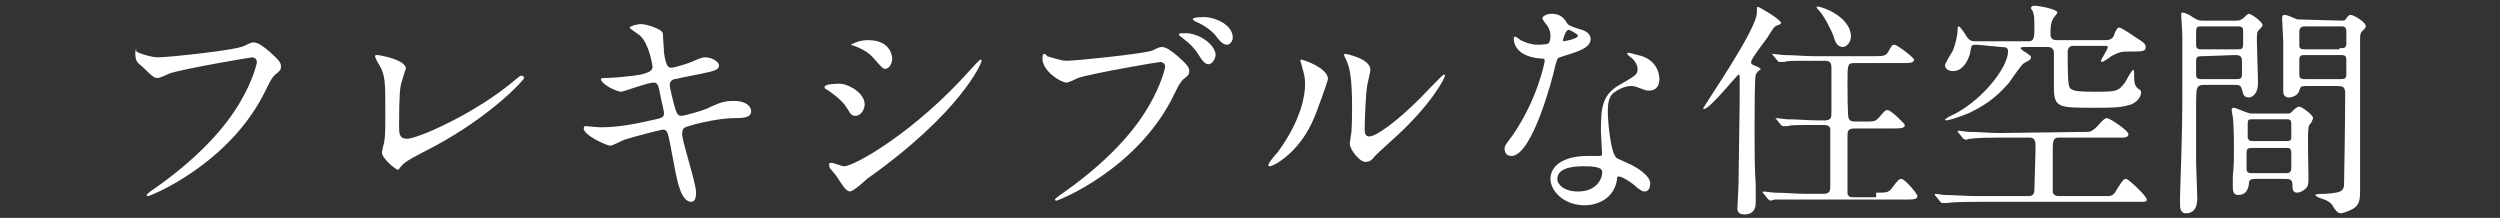
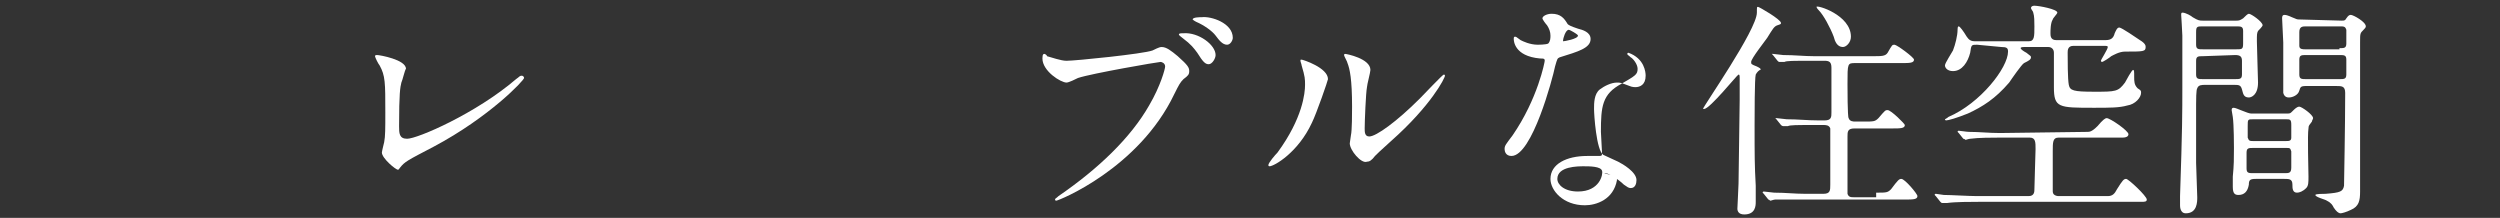
<svg xmlns="http://www.w3.org/2000/svg" version="1.1" id="_レイヤー_2" x="0px" y="0px" viewBox="0 0 218 19" style="enable-background:new 0 0 218 19;" xml:space="preserve">
  <rect x="0" y="0" width="218" height="19" fill="#333333" stroke="none" />
  <style type="text/css">
	.st0{fill:#FFFFFF;}
</style>
  <g id="_レイヤー_1-2">
-     <path class="st0" d="M12.1,4.6C12.6,4.8,13.3,5,13.8,5c0.8,0,6.7-0.6,7.5-1c0.6-0.3,0.7-0.3,0.8-0.3c0.4,0,0.8,0.3,1.4,0.8   c0.9,0.8,1,1,1,1.3S24.4,6.2,24,6.5c-0.3,0.3-0.4,0.5-0.8,1.3c-3.1,6.5-10.1,9.3-10.3,9.3c-0.1,0-0.1-0.1-0.1-0.1   c0-0.1,0.1-0.1,0.3-0.3c3.5-2.4,6.3-5.1,7.9-7.9c1-1.7,1.4-3.2,1.4-3.4C22.4,5.1,22.1,5,22,5c-0.2,0-6,1-7.2,1.4   c-0.2,0.1-0.9,0.4-1,0.4c-0.3,0-0.4,0-1.4-1c-0.4-0.3-0.6-0.5-0.6-1.1c0-0.2,0-0.3,0.1-0.5C11.8,4.5,11.9,4.5,12.1,4.6z" />
    <path class="st0" d="M35,7.2c-0.1,0.4-0.2,0.9-0.2,3.8c0,0.6,0,1.1,0.7,1.1c0.9,0,6-2.2,9.5-5.2c0.3-0.2,0.3-0.3,0.5-0.3   c0.1,0,0.2,0.1,0.2,0.2c0,0.2-3,3.4-7.9,6c-2.3,1.2-2.5,1.3-2.9,1.8c-0.1,0.1-0.1,0.2-0.2,0.2c-0.2,0-1.4-1-1.4-1.5   c0-0.1,0.2-0.9,0.2-0.9c0.1-0.5,0.1-1.2,0.1-2.6c0-2.6,0-3.2-0.5-4.1C33,5.6,32.7,5,32.7,4.9c0-0.1,0.1-0.1,0.2-0.1   c0.2,0,2.5,0.4,2.5,1.2C35.3,6.1,35.1,7,35,7.2z" />
-     <path class="st0" d="M60.7,16.8c0,0.4-0.1,0.8-0.4,0.8c-0.9,0-1.2-1.7-1.4-2.6c-0.1-0.5-0.5-2.7-0.6-3.1c-0.1-0.4-0.2-0.6-0.5-0.6   c-0.1,0-2.5,0.6-3.4,0.9c-0.2,0.1-1,0.5-1.2,0.5c-0.3,0-2.3-0.9-2.3-1.5c0-0.2,0.1-0.2,0.2-0.2c0.2,0,1,0.1,1.2,0.1   c1.5,0,2.7-0.2,4.9-0.7c0.5-0.1,0.7-0.2,0.7-0.5s-0.2-0.9-0.4-2c-0.1-0.5-0.2-0.7-0.5-0.7c-0.5,0-2.7,0.8-2.8,0.8   c-0.5,0-1.8-0.7-1.8-1.1c0-0.1,0.2-0.1,0.4-0.1c0.5,0,1.9-0.1,3.1-0.3c0.7-0.2,1-0.3,1-0.7c0-0.1-0.3-2-1.1-2.7   c-0.1-0.1-0.9-0.6-0.9-0.7s0.6-0.3,1-0.3s1.8,0.4,1.9,0.8c0,0.3,0.1,1.4,0.1,1.7c0.2,1.3,0.4,1.3,0.7,1.3c0.2,0,1.5-0.4,1.7-0.5   C61.2,5,61.3,5,61.5,5c0.6,0,1.2,0.4,1.2,0.7c0,0.4-0.4,0.5-1.9,0.8c-1.6,0.3-1.8,0.4-2,0.4c-0.3,0.1-0.4,0.3-0.4,0.5   c0,0.3,0.3,1.4,0.4,1.8c0.2,0.7,0.3,0.9,0.6,0.9s2.1-0.5,2.6-0.8c0.7-0.3,1.1-0.5,2-0.5c1.1,0,1.5,0.5,1.5,0.9   c0,0.6-0.8,0.6-1.5,0.6c-1.1,0-3,0.4-3.6,0.6c-0.8,0.2-0.9,0.3-0.9,0.7C59.3,11.8,60.7,15.9,60.7,16.8L60.7,16.8z" />
-     <path class="st0" d="M75.4,9.1c0,0.4-0.3,1-0.8,1c-0.3,0-0.4-0.1-0.7-0.6c-0.4-0.7-1.1-1.2-1.8-1.7c-0.1,0-0.2-0.1-0.2-0.2   c0-0.3,1.1-0.3,1.4-0.3C74.2,7.4,75.4,8.2,75.4,9.1z M72.9,15.3c-0.1-0.1-0.4-0.5-0.5-0.6s-0.1-0.3-0.1-0.4c0-0.1,0.1-0.1,0.2-0.1   c0.2,0,0.9,0.3,1.1,0.3c0.9,0,6.2-3,11-8.4c0.1-0.1,0.8-0.9,0.9-0.9c0,0,0.1,0,0.1,0.1c0,0.2-1.8,4.5-10,10.3   c-0.2,0.2-1.2,1.1-1.5,1.1C73.7,16.6,73.5,16.2,72.9,15.3z M77.8,5.1c0,0.5-0.3,0.9-0.6,0.9c-0.2,0-0.3-0.1-1-0.9   C75.7,4.5,75,4.2,74.5,4c-0.1,0-0.3-0.1-0.3-0.1s0.6-0.4,1.5-0.4C77.8,3.5,77.8,5.1,77.8,5.1z" />
    <path class="st0" d="M91.3,4.9C91.7,5,92.5,5.3,93,5.3c0.8,0,6.7-0.6,7.5-0.9c0.6-0.3,0.7-0.3,0.8-0.3c0.4,0,0.8,0.3,1.4,0.8   c0.9,0.8,1,1,1,1.3c0,0.3-0.1,0.4-0.5,0.7c-0.3,0.3-0.4,0.5-0.8,1.3c-3.1,6.5-10.1,9.3-10.3,9.3c-0.1,0-0.1-0.1-0.1-0.1   c0-0.1,0.1-0.1,0.3-0.3c3.5-2.4,6.3-5.1,7.9-7.9c1-1.7,1.4-3.2,1.4-3.4c0-0.3-0.3-0.4-0.4-0.4c-0.2,0-6,1-7.2,1.4   c-0.2,0.1-0.8,0.4-1,0.4c-0.5,0-2.1-1-2.1-2.1c0-0.4,0.1-0.4,0.2-0.4C91.1,4.7,91.3,4.8,91.3,4.9z M106,4.8c0,0.3-0.3,0.8-0.6,0.8   c-0.3,0-0.5-0.2-1-1c-0.3-0.4-0.5-0.7-1.3-1.3c-0.1-0.1-0.3-0.2-0.3-0.3s0.2-0.1,0.4-0.1C104.5,2.8,106,3.9,106,4.8z M107.5,3.3   c0,0.2-0.2,0.6-0.5,0.6c-0.4,0-0.7-0.4-1-0.8s-1-0.9-1.7-1.2c-0.2-0.1-0.3-0.2-0.3-0.2c0-0.2,0.6-0.2,0.8-0.2   C105.6,1.4,107.5,2,107.5,3.3z" />
    <path class="st0" d="M114.4,10.7c-1.2,2.6-3.3,3.8-3.7,3.8c-0.1,0-0.1-0.1-0.1-0.1c0-0.2,0.6-0.9,0.8-1.1c2.2-3,2.4-5.2,2.4-5.9   c0-0.5,0-0.7-0.3-1.7c0-0.1-0.1-0.3-0.1-0.4s0-0.1,0.1-0.1s2.3,0.7,2.3,1.7C115.8,7,114.8,9.9,114.4,10.7z M117.7,12.5   c0-0.1,0.1-0.6,0.1-0.7c0.1-0.4,0.1-2,0.1-2.5c0-2.4-0.2-3.3-0.4-3.8c0-0.1-0.3-0.6-0.3-0.7s0.1-0.1,0.1-0.1c0.1,0,2.2,0.4,2.2,1.4   c0,0.2-0.3,1.3-0.3,1.5c-0.1,0.5-0.2,3-0.2,3.6c0,0.3,0,0.7,0.4,0.7c0.6,0,2.4-1.3,4.4-3.3c0.3-0.3,2-2.1,2.1-2.1   c0,0,0.1,0,0.1,0.1c0,0.2-1.2,2.6-4.7,5.7c-1,0.9-1.2,1.1-1.4,1.3c-0.3,0.4-0.5,0.5-0.7,0.5C118.7,14.3,117.7,13.1,117.7,12.5z" />
-     <path class="st0" d="M135.2,3.1c0-0.3-0.1-0.6-0.3-0.9c-0.1-0.1-0.4-0.5-0.4-0.6c0-0.2,0.4-0.4,0.8-0.4c0.8,0,1.1,0.4,1.4,0.9   c0.1,0.1,0.3,0.2,0.9,0.4c0.4,0.1,1.1,0.3,1.1,0.9c0,0.8-1.1,1.1-2.7,1.6c-0.2,0.1-0.2,0.1-0.4,0.8c-0.2,1-2,7.8-3.8,7.8   c-0.5,0-0.6-0.4-0.6-0.6c0-0.3,0.1-0.4,0.7-1.2c2.2-3.2,2.8-6.4,2.8-6.5c0-0.2-0.1-0.2-0.4-0.2C132,4.9,132,3.5,132,3.4   s0-0.2,0.1-0.2s0.1,0,0.5,0.3c0.2,0.1,0.8,0.4,1.5,0.4c0,0,0.7,0,0.9-0.1C135.2,3.6,135.2,3.3,135.2,3.1z M141,15.7   c-0.3,1.7-1.8,2.2-2.8,2.2c-1.9,0-3-1.3-3-2.3c0-1.3,1.4-2,3.2-2c0.2,0,0.9,0,1,0c0.2,0,0.3,0,0.3-0.2c0-0.3-0.1-1.6-0.1-1.9   c0-2.2,0.1-3.3,1.8-4.2c1.2-0.7,1.4-0.8,1.4-1.3c0-0.4-0.4-0.9-0.6-1c-0.2-0.2-0.3-0.2-0.3-0.3c0-0.1,0.1-0.1,0.1-0.1   c0.1,0,0.8,0.2,1.2,0.3c1.4,0.5,1.5,1.7,1.5,2c0,0.8-0.5,1-0.9,1c0,0-0.3,0-0.5-0.1c-0.8-0.3-0.8-0.3-1.1-0.3   c-0.5,0-1.1,0.3-1.5,0.6c-0.5,0.4-0.5,1.2-0.5,1.7s0.2,3.6,0.8,4c0.2,0.1,1.1,0.5,1.3,0.6c0.4,0.2,1.6,0.9,1.6,1.6   c0,0.3-0.1,0.7-0.5,0.7c-0.2,0-0.3-0.1-0.6-0.3c-0.5-0.5-1.5-1.1-1.7-1C141,15.4,141,15.5,141,15.7L141,15.7z M138.1,14.5   c-0.5,0-2.3,0-2.3,1.1c0,0.5,0.6,1.1,1.8,1.1c1.9,0,2.2-1.5,2.1-1.8C139.6,14.5,138.6,14.5,138.1,14.5z M137.6,3.1   c0-0.1-0.7-0.5-0.8-0.5c-0.3,0-0.5,0.8-0.5,0.9v0.1C136.4,3.6,137.6,3.4,137.6,3.1z" />
+     <path class="st0" d="M135.2,3.1c0-0.3-0.1-0.6-0.3-0.9c-0.1-0.1-0.4-0.5-0.4-0.6c0-0.2,0.4-0.4,0.8-0.4c0.8,0,1.1,0.4,1.4,0.9   c0.1,0.1,0.3,0.2,0.9,0.4c0.4,0.1,1.1,0.3,1.1,0.9c0,0.8-1.1,1.1-2.7,1.6c-0.2,0.1-0.2,0.1-0.4,0.8c-0.2,1-2,7.8-3.8,7.8   c-0.5,0-0.6-0.4-0.6-0.6c0-0.3,0.1-0.4,0.7-1.2c2.2-3.2,2.8-6.4,2.8-6.5c0-0.2-0.1-0.2-0.4-0.2C132,4.9,132,3.5,132,3.4   s0-0.2,0.1-0.2s0.1,0,0.5,0.3c0.2,0.1,0.8,0.4,1.5,0.4c0,0,0.7,0,0.9-0.1C135.2,3.6,135.2,3.3,135.2,3.1z M141,15.7   c-0.3,1.7-1.8,2.2-2.8,2.2c-1.9,0-3-1.3-3-2.3c0-1.3,1.4-2,3.2-2c0.2,0,0.9,0,1,0c0.2,0,0.3,0,0.3-0.2c0-0.3-0.1-1.6-0.1-1.9   c0-2.2,0.1-3.3,1.8-4.2c1.2-0.7,1.4-0.8,1.4-1.3c0-0.4-0.4-0.9-0.6-1c-0.2-0.2-0.3-0.2-0.3-0.3c0-0.1,0.1-0.1,0.1-0.1   c1.4,0.5,1.5,1.7,1.5,2c0,0.8-0.5,1-0.9,1c0,0-0.3,0-0.5-0.1c-0.8-0.3-0.8-0.3-1.1-0.3   c-0.5,0-1.1,0.3-1.5,0.6c-0.5,0.4-0.5,1.2-0.5,1.7s0.2,3.6,0.8,4c0.2,0.1,1.1,0.5,1.3,0.6c0.4,0.2,1.6,0.9,1.6,1.6   c0,0.3-0.1,0.7-0.5,0.7c-0.2,0-0.3-0.1-0.6-0.3c-0.5-0.5-1.5-1.1-1.7-1C141,15.4,141,15.5,141,15.7L141,15.7z M138.1,14.5   c-0.5,0-2.3,0-2.3,1.1c0,0.5,0.6,1.1,1.8,1.1c1.9,0,2.2-1.5,2.1-1.8C139.6,14.5,138.6,14.5,138.1,14.5z M137.6,3.1   c0-0.1-0.7-0.5-0.8-0.5c-0.3,0-0.5,0.8-0.5,0.9v0.1C136.4,3.6,137.6,3.4,137.6,3.1z" />
    <path class="st0" d="M153.1,6.5c-0.1,0.3-0.1,3.7-0.1,4.4c0,2.6,0,3.5,0.1,5.3c0,0.2,0,1.4,0,1.4c0,0.3,0,1.1-1,1.1   c-0.5,0-0.6-0.3-0.6-0.5s0.1-1.9,0.1-2.2c0-0.5,0.1-6.6,0.1-7.3c0-0.1,0-1.7,0-1.8c0-0.3,0-0.4-0.1-0.4s-2.5,3-3,3h-0.1   c0-0.2,4.7-6.9,4.7-8.4c0-0.5,0-0.5,0.1-0.5s2,1.1,2,1.4c0,0.1,0,0.1-0.3,0.2c-0.3,0.1-0.4,0.3-0.9,1.1c-0.2,0.3-1.4,1.8-1.4,2.1   c0,0.2,0,0.2,0.5,0.4c0.2,0.1,0.4,0.2,0.3,0.3C153.4,6.1,153.2,6.3,153.1,6.5L153.1,6.5z M163.6,16.8c0.9,0,1,0,1.3-0.3   c0.6-0.8,0.7-0.9,0.9-0.9c0.3,0,1.4,1.3,1.4,1.5c0,0.3-0.4,0.3-1.1,0.3h-8.8c-1.8,0-2.3,0-2.5,0c-0.1,0-0.4,0.1-0.4,0.1   c-0.1,0-0.1-0.1-0.2-0.1l-0.4-0.5c-0.1-0.1-0.1-0.1-0.1-0.1s0-0.1,0.1-0.1s0.8,0.1,0.9,0.1c1,0,1.8,0.1,2.7,0.1h1.6   c0.6,0,0.6-0.3,0.6-0.8c0-0.4,0-4.8,0-4.9c-0.1-0.3-0.4-0.3-0.6-0.3h-0.6c-1.8,0-2.3,0-2.5,0.1c-0.1,0-0.4,0-0.4,0s-0.1,0-0.2-0.1   l-0.4-0.5c-0.1-0.1-0.1-0.1-0.1-0.1s0,0,0.1,0s0.8,0.1,0.9,0.1c1,0,1.8,0.1,2.8,0.1h0.5c0.6,0,0.6-0.3,0.6-0.7c0-0.5,0-3.7,0-3.9   c0-0.5-0.2-0.6-0.6-0.6h-1c-1.8,0-2.3,0-2.5,0.1c-0.1,0-0.4,0-0.4,0c-0.1,0-0.1,0-0.2-0.1l-0.4-0.5c-0.1-0.1-0.1-0.1-0.1-0.1   s0,0,0.1,0s0.8,0.1,0.9,0.1c1,0,1.8,0.1,2.7,0.1h5.1c0.8,0,1.1,0,1.3-0.3c0.4-0.7,0.4-0.7,0.6-0.7c0.2,0,1.7,1.1,1.7,1.3   c0,0.3-0.4,0.3-1.1,0.3h-4c-0.7,0-0.7,0-0.7,1.8c0,0.4,0,2.9,0.1,3c0.1,0.3,0.4,0.3,0.6,0.3h0.7c0.9,0,1,0,1.3-0.3   c0.6-0.7,0.6-0.7,0.8-0.7c0.3,0,1.5,1.2,1.5,1.3c0,0.3-0.4,0.3-1.1,0.3h-3.3c-0.6,0-0.6,0.3-0.6,0.7s0,4.8,0,5   c0.1,0.3,0.3,0.3,0.6,0.3h1.9V16.8z M161.4,3.2c0,0.5-0.4,0.9-0.7,0.9c-0.5,0-0.7-0.5-0.8-0.9c-0.3-0.8-0.9-1.9-1.3-2.3   c-0.2-0.2-0.2-0.3-0.2-0.3C158.4,0.4,161.4,1.3,161.4,3.2L161.4,3.2z" />
    <path class="st0" d="M182,11.5c0.2,0,0.4,0,0.9-0.5c0.5-0.6,0.7-0.7,0.8-0.7c0.3,0,1.9,1.1,1.9,1.4c0,0.2-0.2,0.3-0.5,0.3h-5.6   c-0.5,0-0.5,0.4-0.5,1.2c0,0.3,0,3.3,0,3.5c0,0.4,0.5,0.4,0.5,0.4h4.3c0.4,0,0.6-0.2,0.8-0.6c0.5-0.8,0.6-0.9,0.8-0.9   s1.8,1.5,1.8,1.8c0,0.2-0.2,0.2-0.5,0.2h-14.2c-0.6,0-2,0-2.7,0.1c-0.1,0-0.4,0-0.4,0c-0.1,0-0.1,0-0.2-0.1l-0.4-0.5   c-0.1-0.1-0.1-0.1-0.1-0.1s0-0.1,0.1-0.1s0.6,0.1,0.7,0.1c0.6,0,2.2,0.1,2.9,0.1h4.5c0.5,0,0.5-0.4,0.5-0.6c0-0.6,0.1-3,0.1-3.5   c0-0.6,0-1-0.5-1h-2.7c-0.5,0-1.8,0-2.5,0.1c-0.1,0-0.4,0.1-0.4,0.1s-0.1-0.1-0.2-0.1l-0.4-0.5c-0.1-0.1-0.1-0.1-0.1-0.1   s0-0.1,0.1-0.1s0.7,0.1,0.9,0.1c0.9,0,1.7,0.1,2.7,0.1L182,11.5L182,11.5z M172.4,3.9c-0.5,0-0.5,0-0.6,0.7   c-0.2,0.8-0.7,1.6-1.5,1.6c-0.5,0-0.7-0.3-0.7-0.5s0.6-1.1,0.7-1.3c0.2-0.5,0.4-1.3,0.4-1.8c0-0.1,0-0.3,0.1-0.3s0.4,0.4,0.7,0.9   c0.2,0.3,0.4,0.4,0.7,0.4h4.7c0.5,0,0.5-0.4,0.5-1.3c0-0.4,0-0.9-0.1-1.2c0-0.1-0.2-0.3-0.2-0.4c0,0,0-0.2,0.3-0.2   c0.4,0,2,0.3,2,0.6c0,0.1-0.4,0.5-0.4,0.6c-0.2,0.3-0.2,1-0.2,1.2c0,0.2,0,0.6,0.5,0.6h4.3c0.5,0,0.7-0.2,0.8-0.6   c0.1-0.2,0.2-0.5,0.4-0.5s1.5,0.9,1.8,1.1c0.5,0.3,0.5,0.5,0.5,0.6c0,0.4-0.2,0.4-1.8,0.4c-0.5,0-1,0.3-1.2,0.4   c-0.1,0.1-0.7,0.5-0.8,0.5s-0.1-0.1-0.1-0.1c0-0.1,0.6-1,0.6-1.2c0-0.1-0.1-0.1-0.4-0.1h-2.6c-0.5,0-0.5,0.4-0.5,0.6   c0,0.6,0,2.3,0.1,2.8s0.4,0.6,2.2,0.6c1.9,0,2.1,0,2.7-0.8c0.1-0.2,0.6-1.1,0.7-1.1c0.1,0,0.1,0.1,0.1,0.6c0,0.4,0,0.7,0.3,1   c0.3,0.2,0.3,0.2,0.3,0.4c0,0.4-0.5,1-1.2,1.1c-0.7,0.2-1.5,0.2-2.9,0.2c-3.1,0-3.5,0-3.5-1.8c0-0.7,0-2.3,0-3   c0-0.3-0.2-0.5-0.5-0.5h-1.9c-0.3,0-0.5,0-0.5,0.1s0.3,0.3,0.5,0.4c0.4,0.3,0.4,0.3,0.4,0.4c0,0.2-0.2,0.3-0.6,0.5   c-0.2,0.1-1.1,1.4-1.3,1.7c-1.2,1.4-2.3,2.1-3.6,2.7c-1,0.4-1.7,0.6-1.9,0.6c0,0-0.1,0-0.1-0.1c0,0,0.2-0.1,0.3-0.2   c2.8-1.2,5.2-4.3,5.2-5.7c0-0.3-0.1-0.4-0.6-0.4L172.4,3.9L172.4,3.9z" />
    <path class="st0" d="M195,1.8c0.2,0,0.3,0,0.6-0.2c0.2-0.2,0.4-0.4,0.5-0.4c0.2,0,1.2,0.7,1.2,1c0,0.1-0.3,0.4-0.4,0.5   c-0.1,0.2-0.1,0.3-0.1,0.9s0.1,3.1,0.1,3.6c0,1.1-0.6,1.3-0.8,1.3c-0.5,0-0.5-0.4-0.6-0.7c-0.1-0.4-0.3-0.4-0.7-0.4h-2.5   c-0.3,0-0.6,0-0.7,0.3c-0.1,0.1-0.1,1.1-0.1,1.4c0,0.9,0,4.3,0,5.1c0,0.4,0.1,2.6,0.1,3s0,1.4-1,1.4c-0.5,0-0.5-0.6-0.5-0.7   s0-0.5,0-0.8c0.2-5.9,0.2-7.3,0.2-9.5c0-1.2,0-4.2,0-4.5c0-0.2-0.1-1.8-0.1-1.8c0-0.1,0-0.2,0.1-0.2c0.3,0,0.8,0.3,0.9,0.4   c0.5,0.3,0.6,0.3,0.9,0.3L195,1.8L195,1.8z M192.1,4.9c-0.4,0-0.6,0-0.6,0.4v1.2c0,0.4,0.2,0.4,0.6,0.4h2.8c0.4,0,0.6,0,0.6-0.4   V5.3c0-0.4-0.2-0.5-0.6-0.5L192.1,4.9L192.1,4.9z M192.1,2.3c-0.5,0-0.6,0-0.6,0.5v1.1c0,0.4,0.2,0.4,0.6,0.4h2.9   c0.5,0,0.6,0,0.6-0.5V2.7c0-0.4-0.2-0.4-0.6-0.4H192.1z M199.4,9.9c0.3,0,0.3,0,0.5-0.2s0.4-0.4,0.6-0.4c0.2,0,1.2,0.7,1.2,1   c0,0.1-0.1,0.2-0.1,0.3c-0.2,0.3-0.3,0.3-0.3,0.6c-0.1,0.5,0,3.7,0,4.2s0,0.8-0.2,1c-0.3,0.3-0.6,0.4-0.8,0.4   c-0.4,0-0.4-0.4-0.4-0.7c0-0.5-0.3-0.5-0.7-0.5h-2.5c-0.5,0-0.6,0.1-0.6,0.5c-0.1,0.6-0.4,0.9-0.9,0.9c-0.3,0-0.5-0.1-0.5-0.7   c0-0.1,0-0.7,0-0.9c0.1-1,0.1-1.6,0.1-2.5c0-0.1,0-2-0.1-2.7c0-0.1-0.1-0.5-0.1-0.6c0-0.2,0.1-0.2,0.2-0.2c0.2,0,1.2,0.5,1.5,0.5   H199.4L199.4,9.9z M196.5,10.4c-0.5,0-0.5,0-0.5,0.6v1c0.1,0.3,0.2,0.3,0.5,0.3h2.8c0.3,0,0.5,0,0.5-0.3v-1.1   c0-0.5-0.1-0.5-0.5-0.5H196.5z M196.5,12.9c-0.4,0-0.6,0-0.6,0.4v1.4c0,0.4,0.2,0.4,0.6,0.4h2.7c0.4,0,0.6,0,0.6-0.5   c0-0.2,0-1.3,0-1.4c-0.1-0.3-0.1-0.3-0.5-0.3C199.2,12.9,196.5,12.9,196.5,12.9z M204.2,1.8c0.2,0,0.3,0,0.4-0.2   c0.2-0.3,0.3-0.3,0.4-0.3c0.2,0,1.3,0.6,1.3,1c0,0.1-0.1,0.2-0.2,0.3c-0.3,0.3-0.3,0.3-0.3,1.1c0,1.8,0,10.9,0,13   c0,0.8-0.1,1.3-0.8,1.6c-0.4,0.2-0.8,0.3-0.9,0.3c-0.2,0-0.4-0.2-0.6-0.5c-0.1-0.2-0.2-0.4-0.6-0.6c-0.1-0.1-1-0.3-1-0.5   c0-0.1,0.7-0.1,0.9-0.1c1.3-0.1,1.5-0.2,1.6-0.7c0-0.2,0.1-5.2,0.1-8.1c0-0.6-0.3-0.6-0.8-0.6h-2.6c-0.5,0-0.5,0.1-0.6,0.4   c-0.1,0.4-0.6,0.6-0.9,0.6c-0.1,0-0.4,0-0.5-0.4c0-0.1,0-4.1,0-4.4S199,1.9,199,1.6c0-0.1,0-0.3,0.2-0.3c0.3,0,0.6,0.2,0.9,0.3   c0.2,0.1,0.3,0.1,0.5,0.1L204.2,1.8L204.2,1.8z M204,4.2c0.4,0,0.6,0,0.6-0.4V2.6c-0.1-0.3-0.2-0.3-0.6-0.3h-2.9   c-0.3,0-0.6,0-0.6,0.5c0,0.3,0,1.1,0,1.2c0,0.3,0.3,0.3,0.5,0.3h3V4.2z M204,6.9c0.4,0,0.6,0,0.6-0.4V5.2c0-0.4-0.2-0.4-0.6-0.4   h-2.9c-0.4,0-0.6,0-0.6,0.4v1.3c0,0.4,0.2,0.4,0.6,0.4H204z" />
  </g>
</svg>